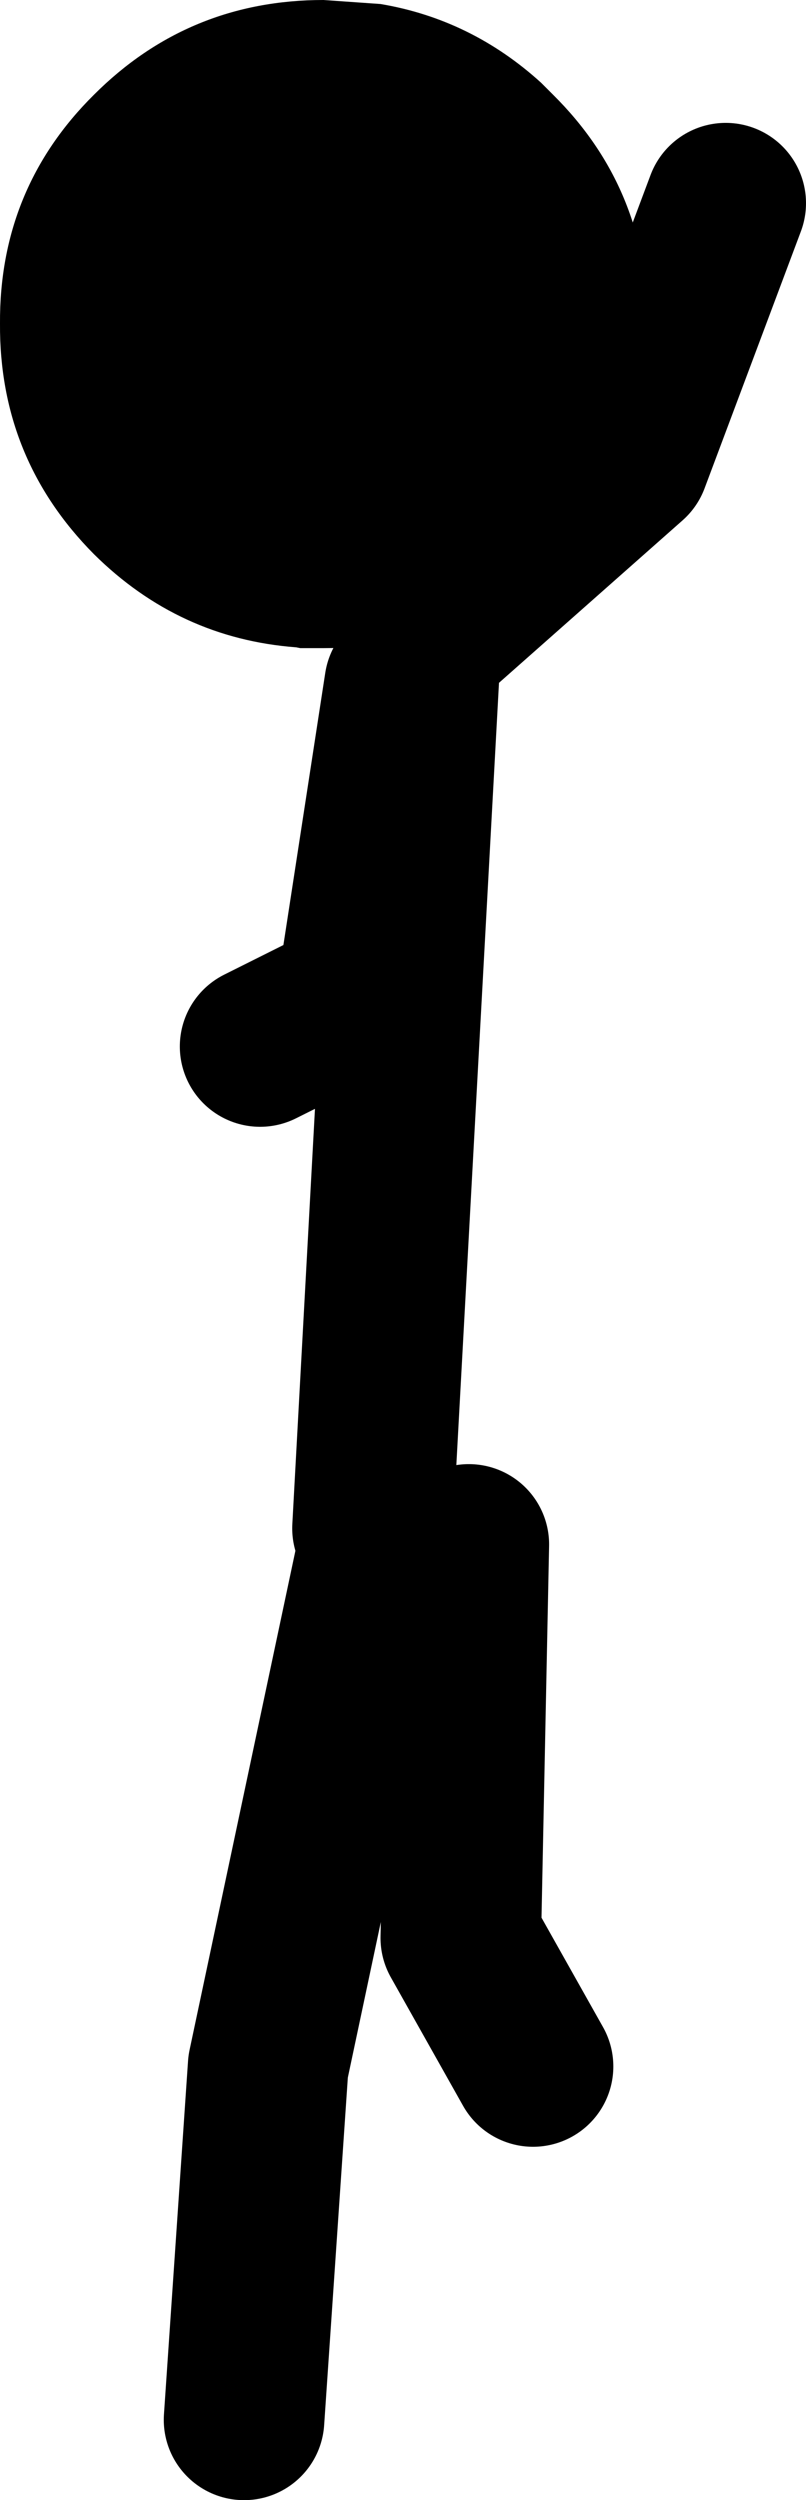
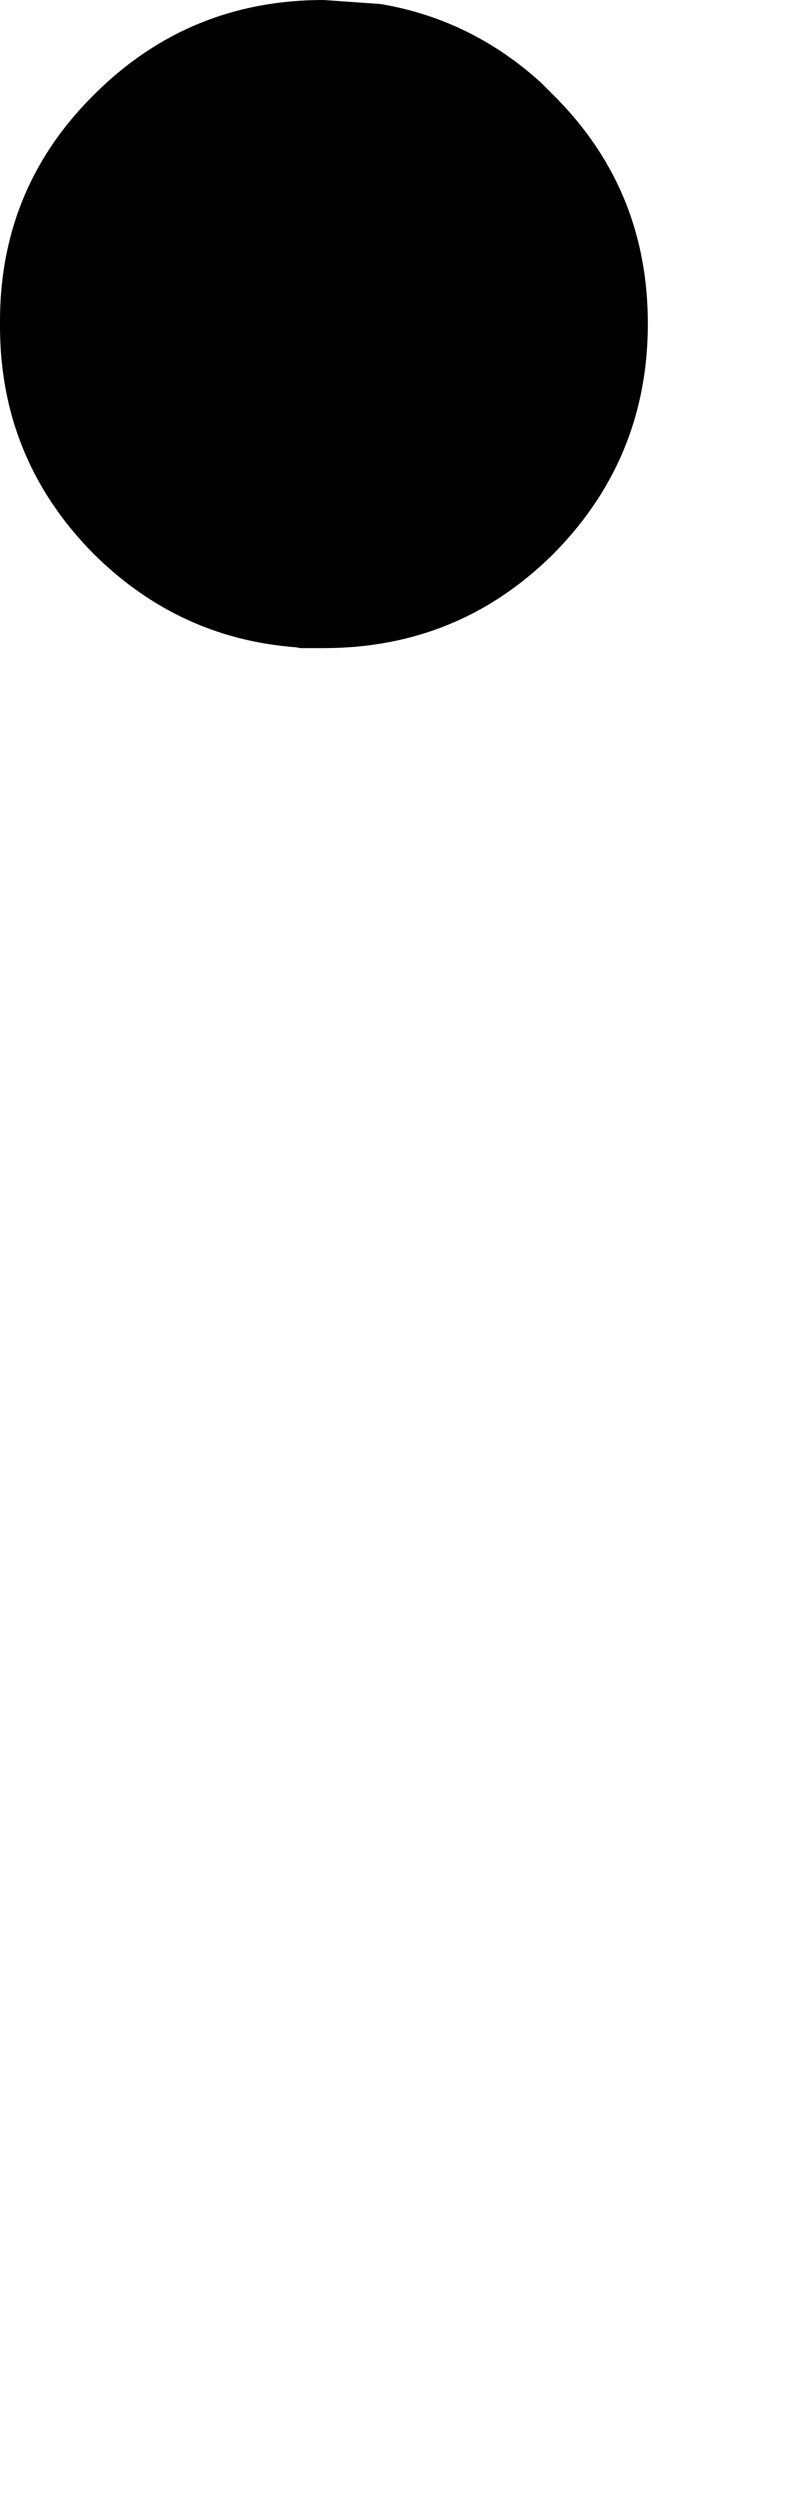
<svg xmlns="http://www.w3.org/2000/svg" height="155.65px" width="50.2px">
  <g transform="matrix(1.0, 0.0, 0.0, 1.0, -15.3, 51.15)">
-     <path d="M38.5 44.0 L41.5 -11.0 54.5 -22.5 60.5 -38.5 M40.5 -8.5 L37.5 11.0 31.5 14.0 M44.5 45.0 L44.0 69.5 48.5 77.5 M30.5 99.5 L32.0 77.5 39.0 44.5" fill="none" stroke="#000000" stroke-linecap="round" stroke-linejoin="round" stroke-width="10.0" />
-     <path d="M39.0 -50.9 Q44.65 -49.95 49.0 -46.0 L49.75 -45.25 Q55.65 -39.4 55.65 -31.0 55.65 -22.6 49.75 -16.65 43.85 -10.8 35.45 -10.8 L34.75 -10.8 34.5 -10.8 34.0 -10.8 33.75 -10.85 Q26.45 -11.4 21.15 -16.65 15.25 -22.6 15.3 -31.0 15.25 -39.4 21.15 -45.25 27.05 -51.15 35.45 -51.15 L39.0 -50.9" fill="#000000" fill-rule="evenodd" stroke="none" />
+     <path d="M39.0 -50.9 Q44.65 -49.95 49.0 -46.0 L49.75 -45.25 Q55.65 -39.4 55.65 -31.0 55.65 -22.6 49.75 -16.65 43.85 -10.8 35.45 -10.8 L34.75 -10.8 34.5 -10.8 34.0 -10.8 33.75 -10.85 Q26.45 -11.4 21.15 -16.65 15.25 -22.6 15.3 -31.0 15.25 -39.4 21.15 -45.25 27.05 -51.15 35.45 -51.15 " fill="#000000" fill-rule="evenodd" stroke="none" />
  </g>
</svg>